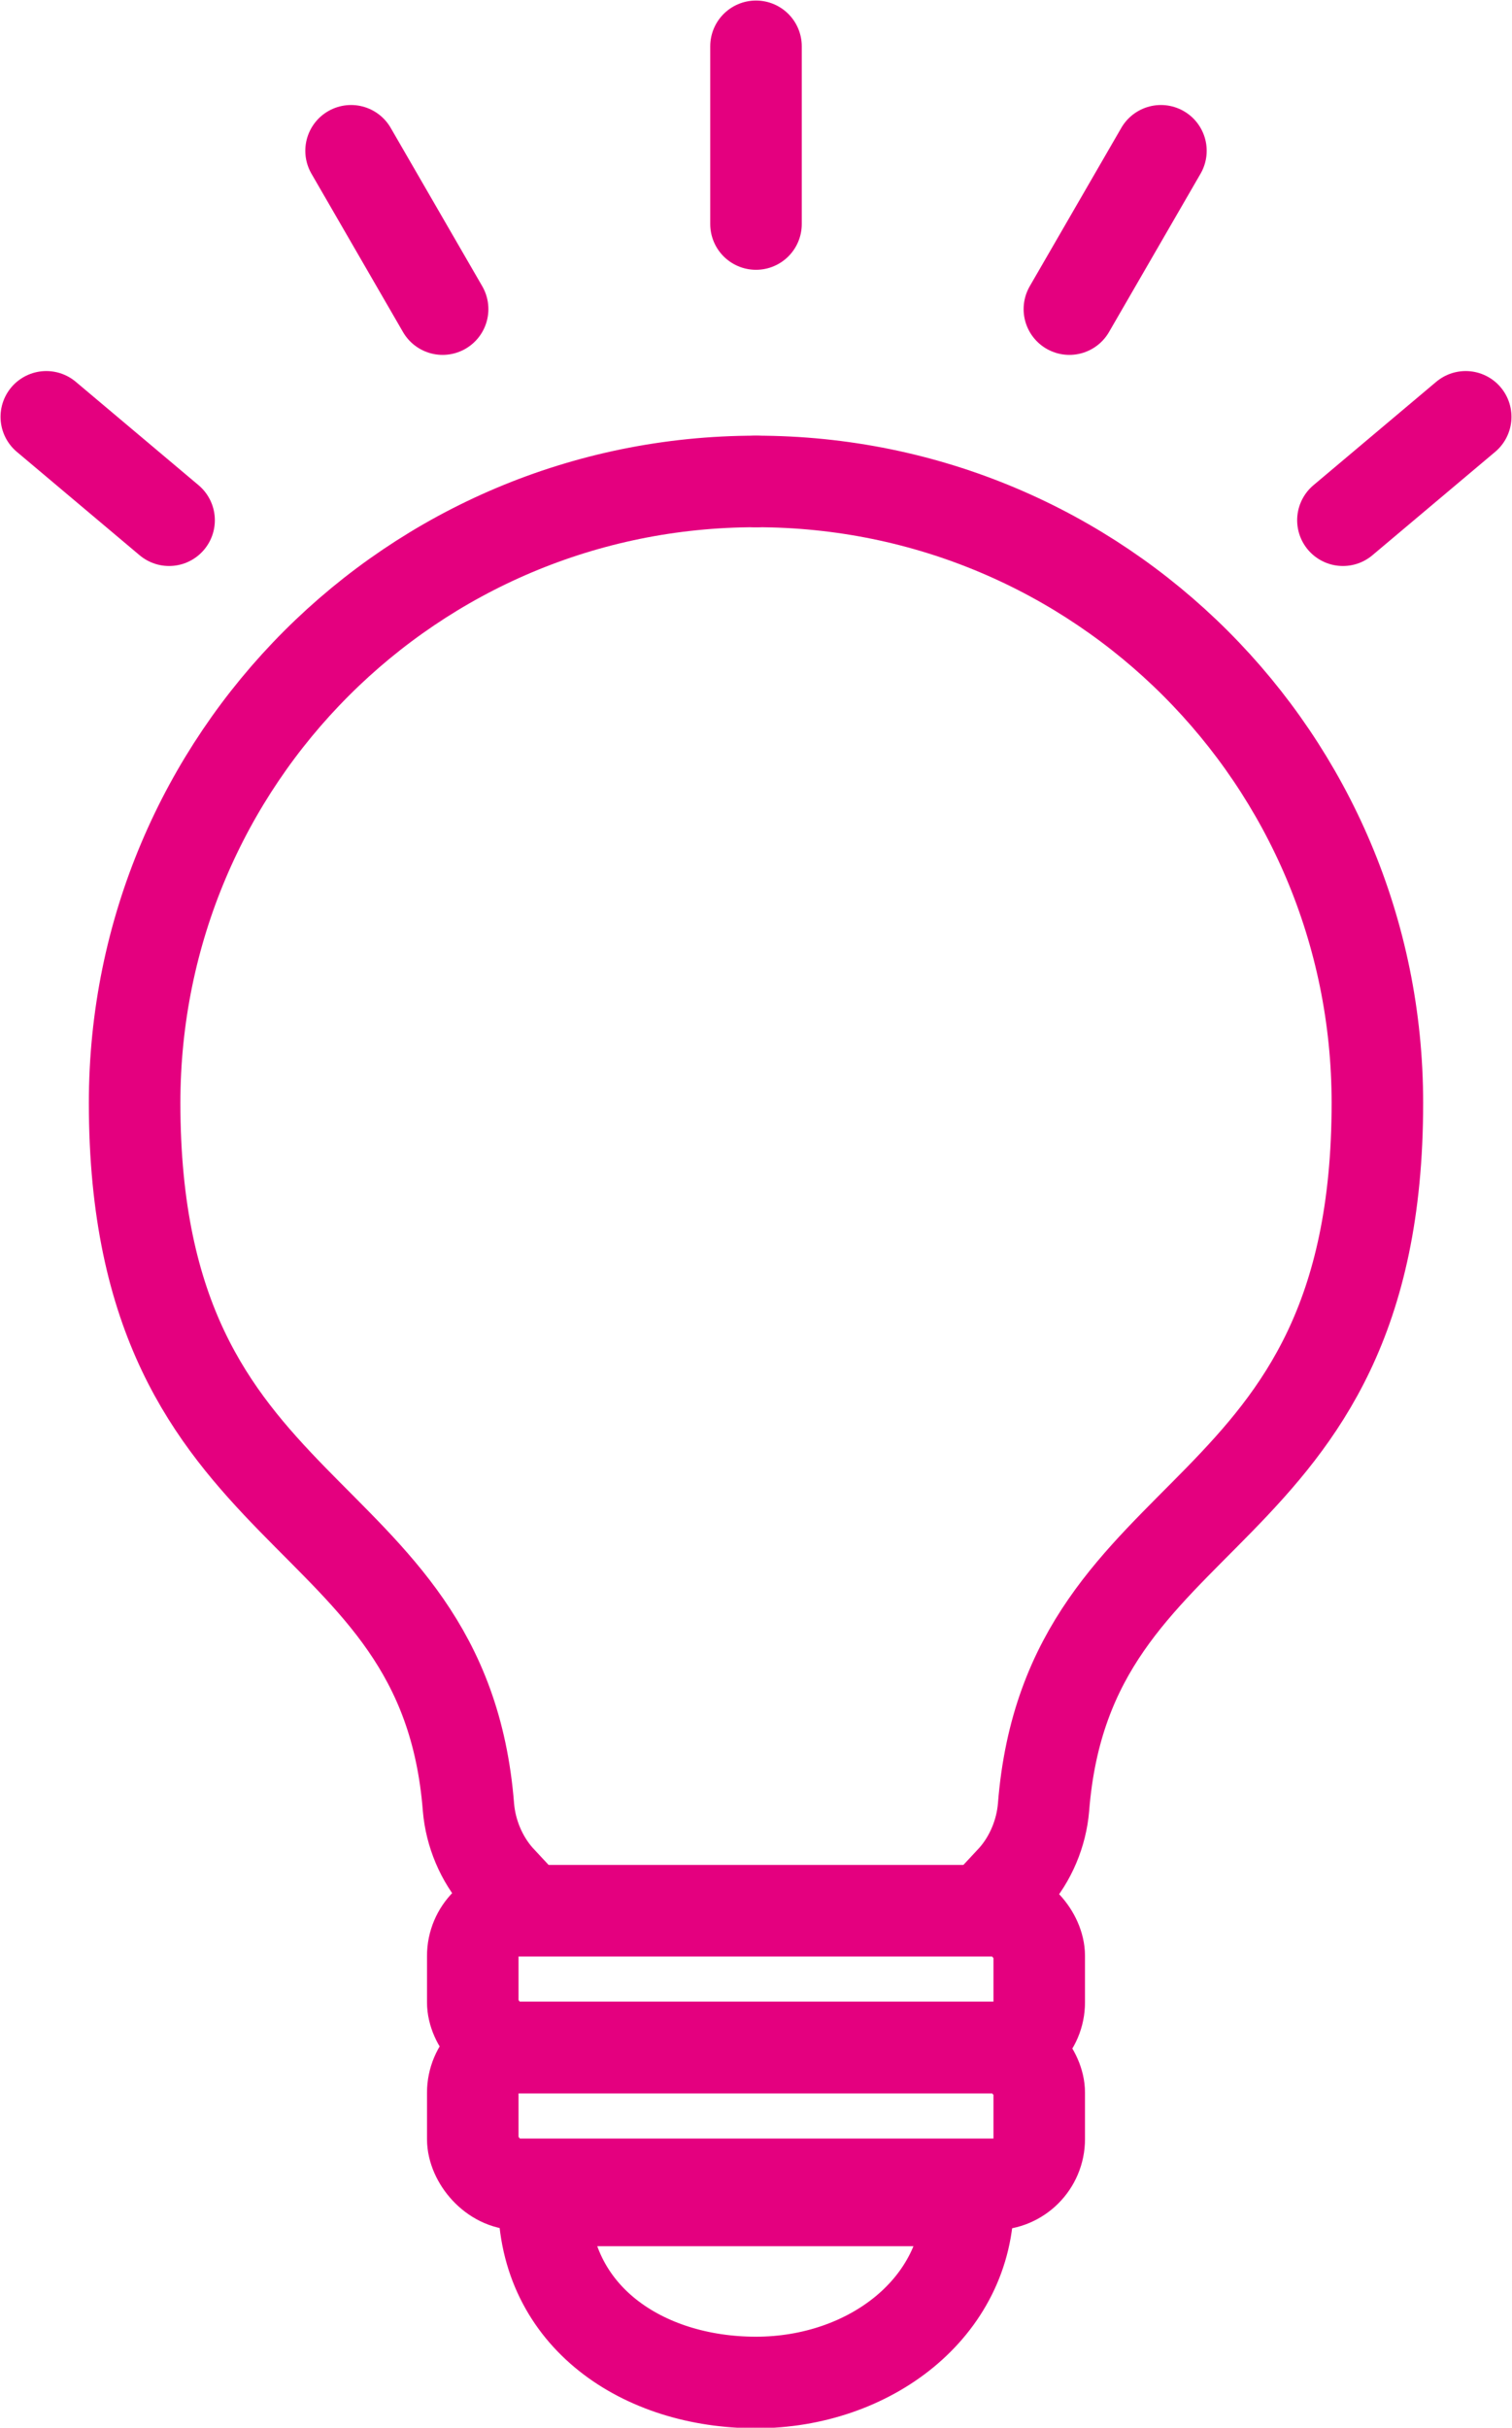
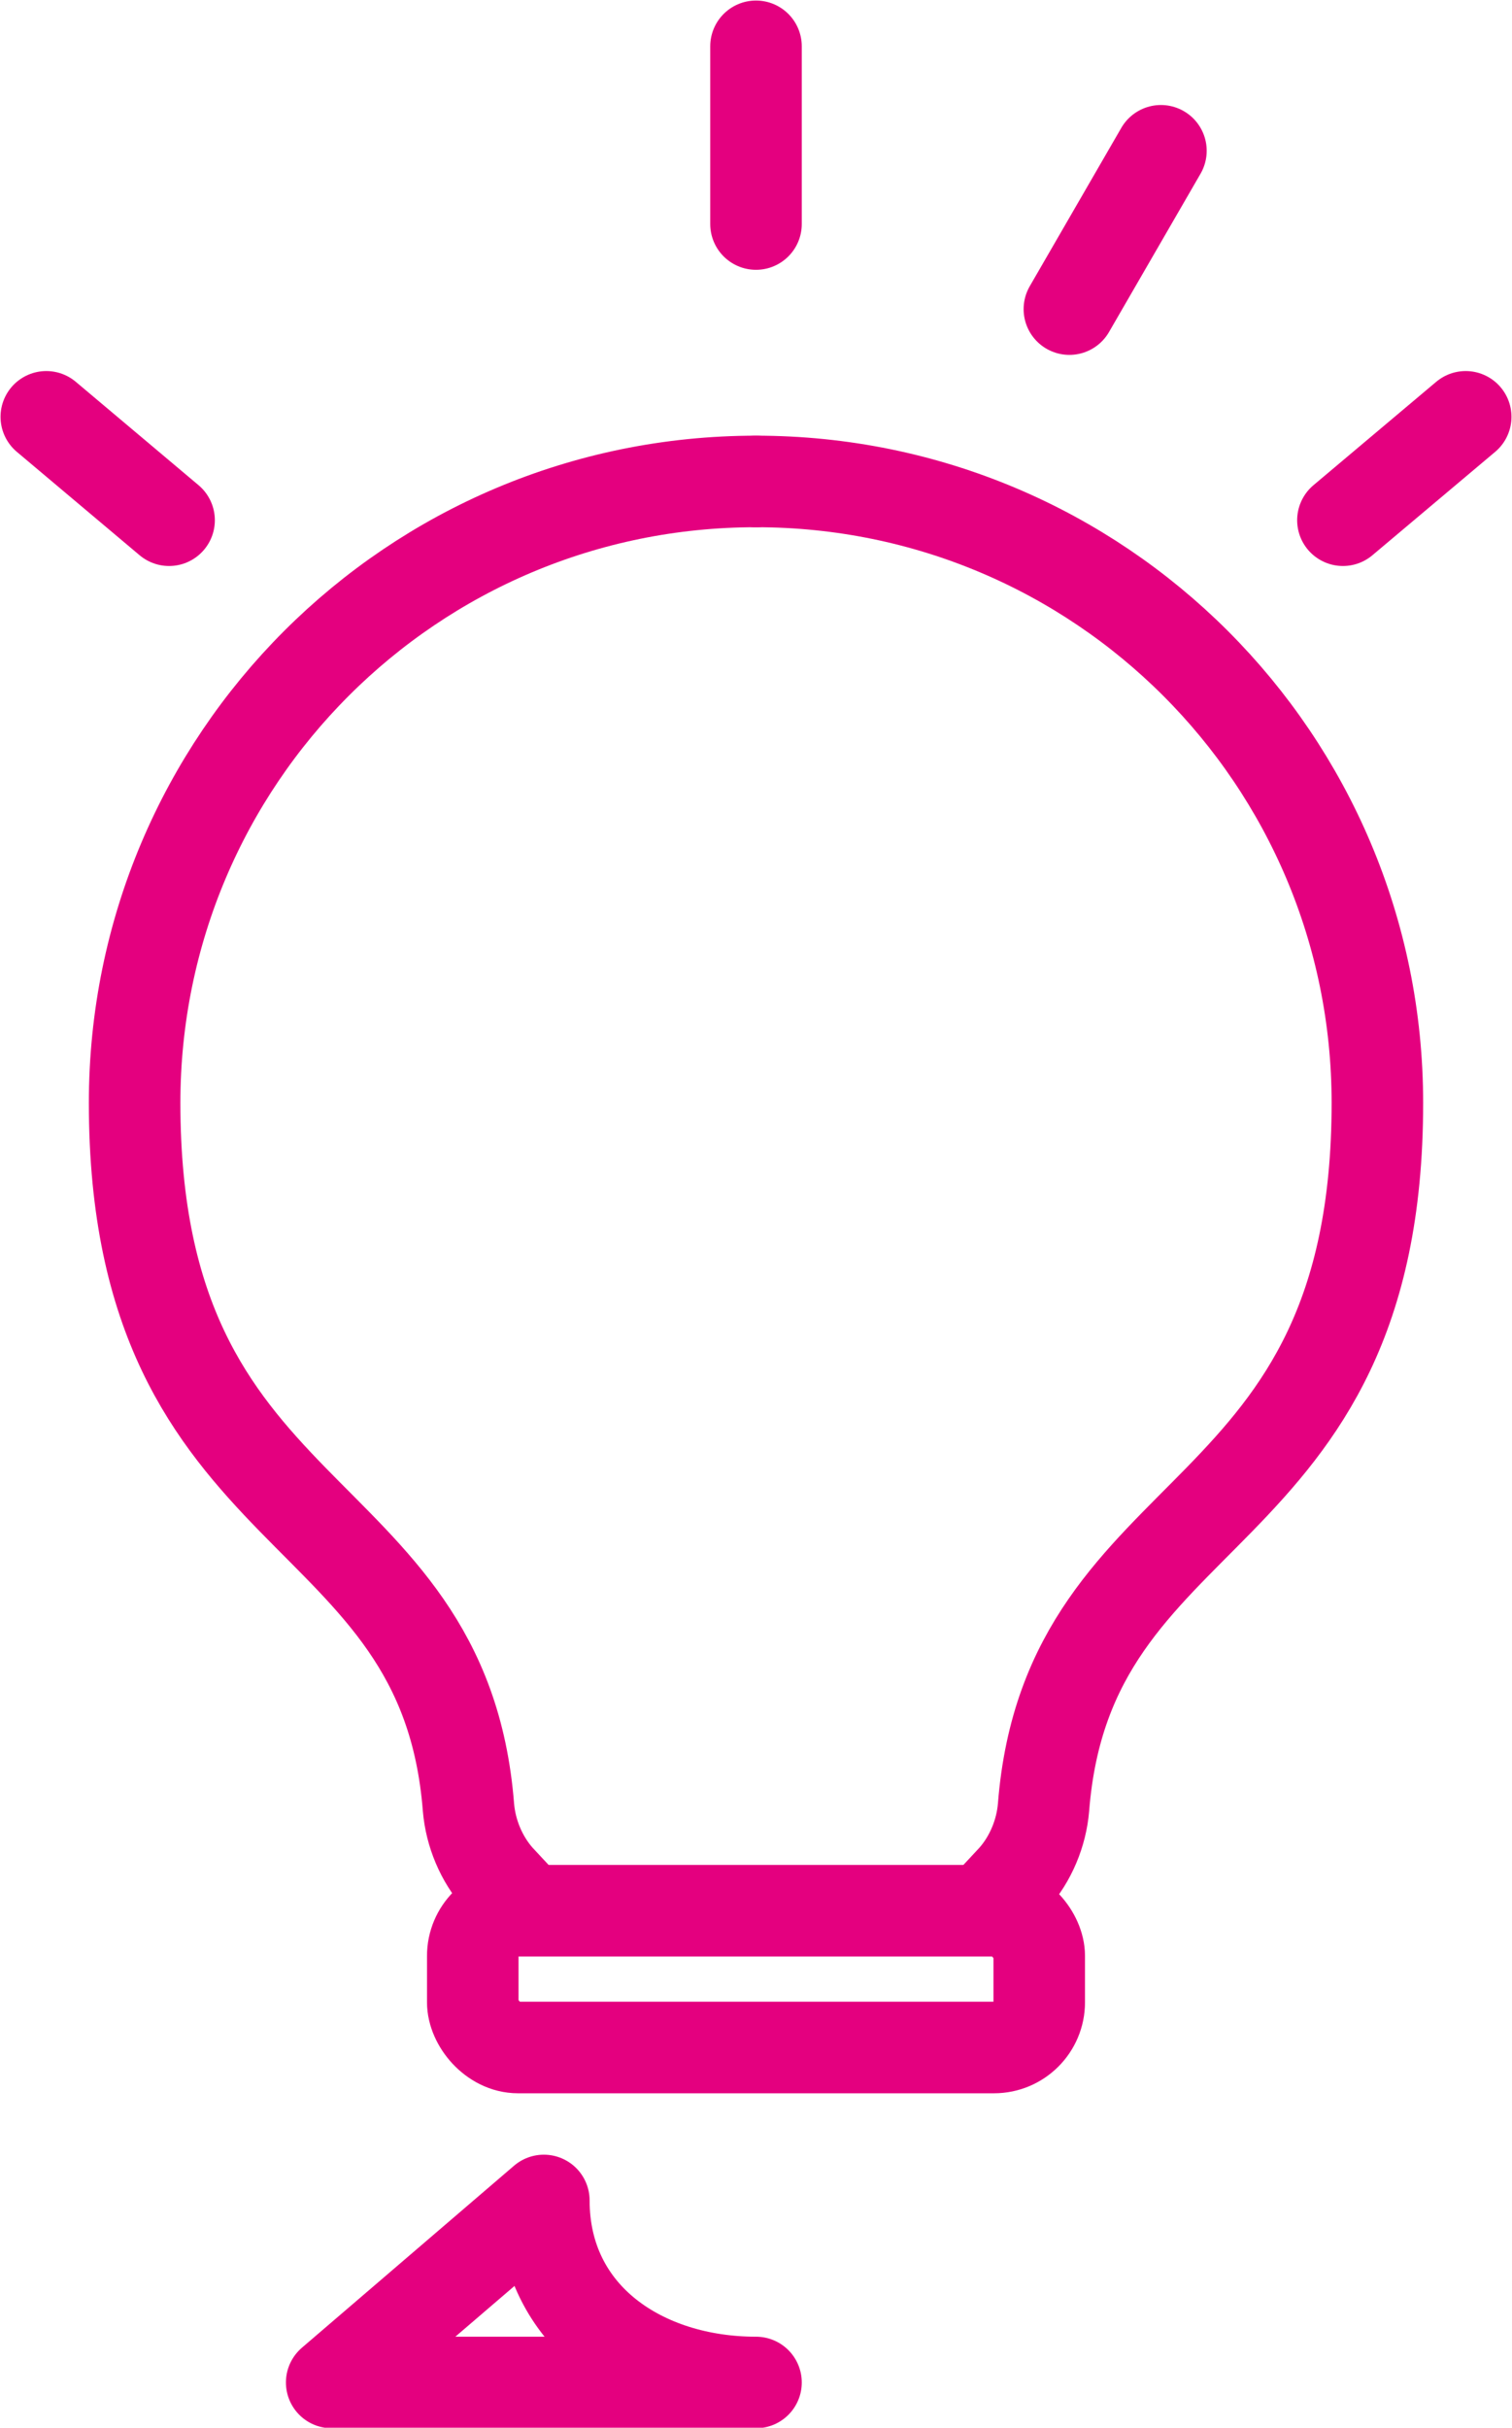
<svg xmlns="http://www.w3.org/2000/svg" viewBox="0 0 14.04 22.54" data-name="レイヤー 2" id="b">
  <g data-name="レイヤー 1" id="c">
    <g>
      <g>
        <path stroke-width=".85" stroke-linejoin="round" stroke-linecap="round" stroke="#e4007f" fill="none" d="M7.02,4.47c-3.19,0-5.77,2.58-5.77,5.77,0,4.02,2.87,3.61,3.1,6.54.02.24.12.48.28.66l.27.29" />
        <path stroke-width=".85" stroke-linejoin="round" stroke-linecap="round" stroke="#e4007f" fill="none" d="M7.02,4.47c3.19,0,5.77,2.58,5.77,5.77,0,4.02-2.87,3.61-3.1,6.54-.02.24-.12.48-.28.66l-.27.29" />
        <rect stroke-width=".85" stroke-linejoin="round" stroke-linecap="round" stroke="#e4007f" fill="none" ry=".42" rx=".42" height="1.27" width="5.26" y="17.74" x="4.39" />
-         <rect stroke-width=".85" stroke-linejoin="round" stroke-linecap="round" stroke="#e4007f" fill="none" ry=".42" rx=".42" height="1.27" width="5.26" y="19.01" x="4.39" />
-         <path stroke-width=".85" stroke-linejoin="round" stroke-linecap="round" stroke="#e4007f" fill="none" d="M5.05,20.43c0,1.08.92,1.69,1.97,1.69s1.97-.69,1.97-1.69h-3.94Z" />
+         <path stroke-width=".85" stroke-linejoin="round" stroke-linecap="round" stroke="#e4007f" fill="none" d="M5.05,20.43c0,1.08.92,1.69,1.97,1.69h-3.94Z" />
      </g>
      <g>
        <line stroke-width=".85" stroke-linejoin="round" stroke-linecap="round" stroke="#e4007f" fill="none" y2="2.08" x2="7.02" y1=".43" x1="7.02" />
        <line stroke-width=".85" stroke-linejoin="round" stroke-linecap="round" stroke="#e4007f" fill="none" y2="2.87" x2="9.93" y1="1.4" x1="10.78" />
        <line stroke-width=".85" stroke-linejoin="round" stroke-linecap="round" stroke="#e4007f" fill="none" y2="4.83" x2="12.47" y1="3.87" x1="13.61" />
-         <line stroke-width=".85" stroke-linejoin="round" stroke-linecap="round" stroke="#e4007f" fill="none" y2="2.87" x2="4.11" y1="1.4" x1="3.26" />
        <line stroke-width=".85" stroke-linejoin="round" stroke-linecap="round" stroke="#e4007f" fill="none" y2="4.83" x2="1.57" y1="3.87" x1=".43" />
      </g>
    </g>
  </g>
</svg>